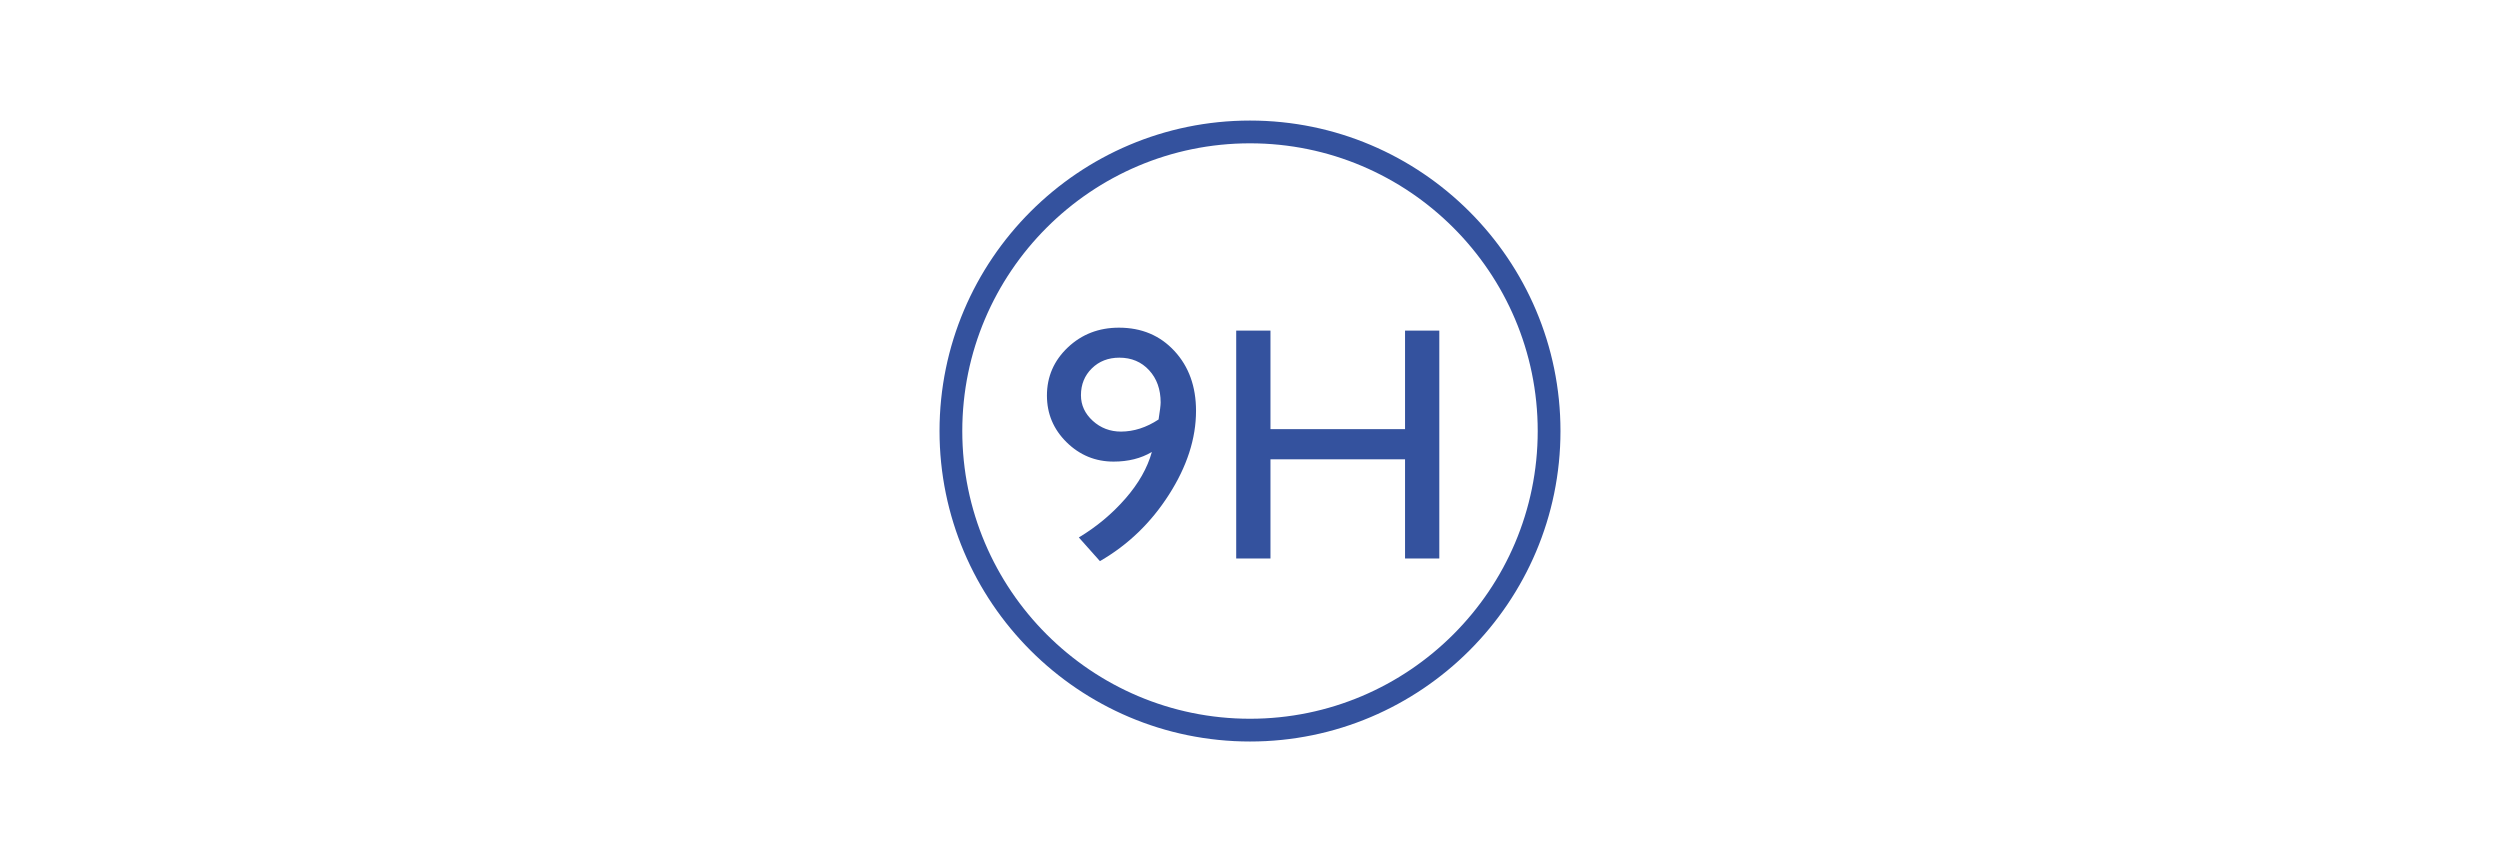
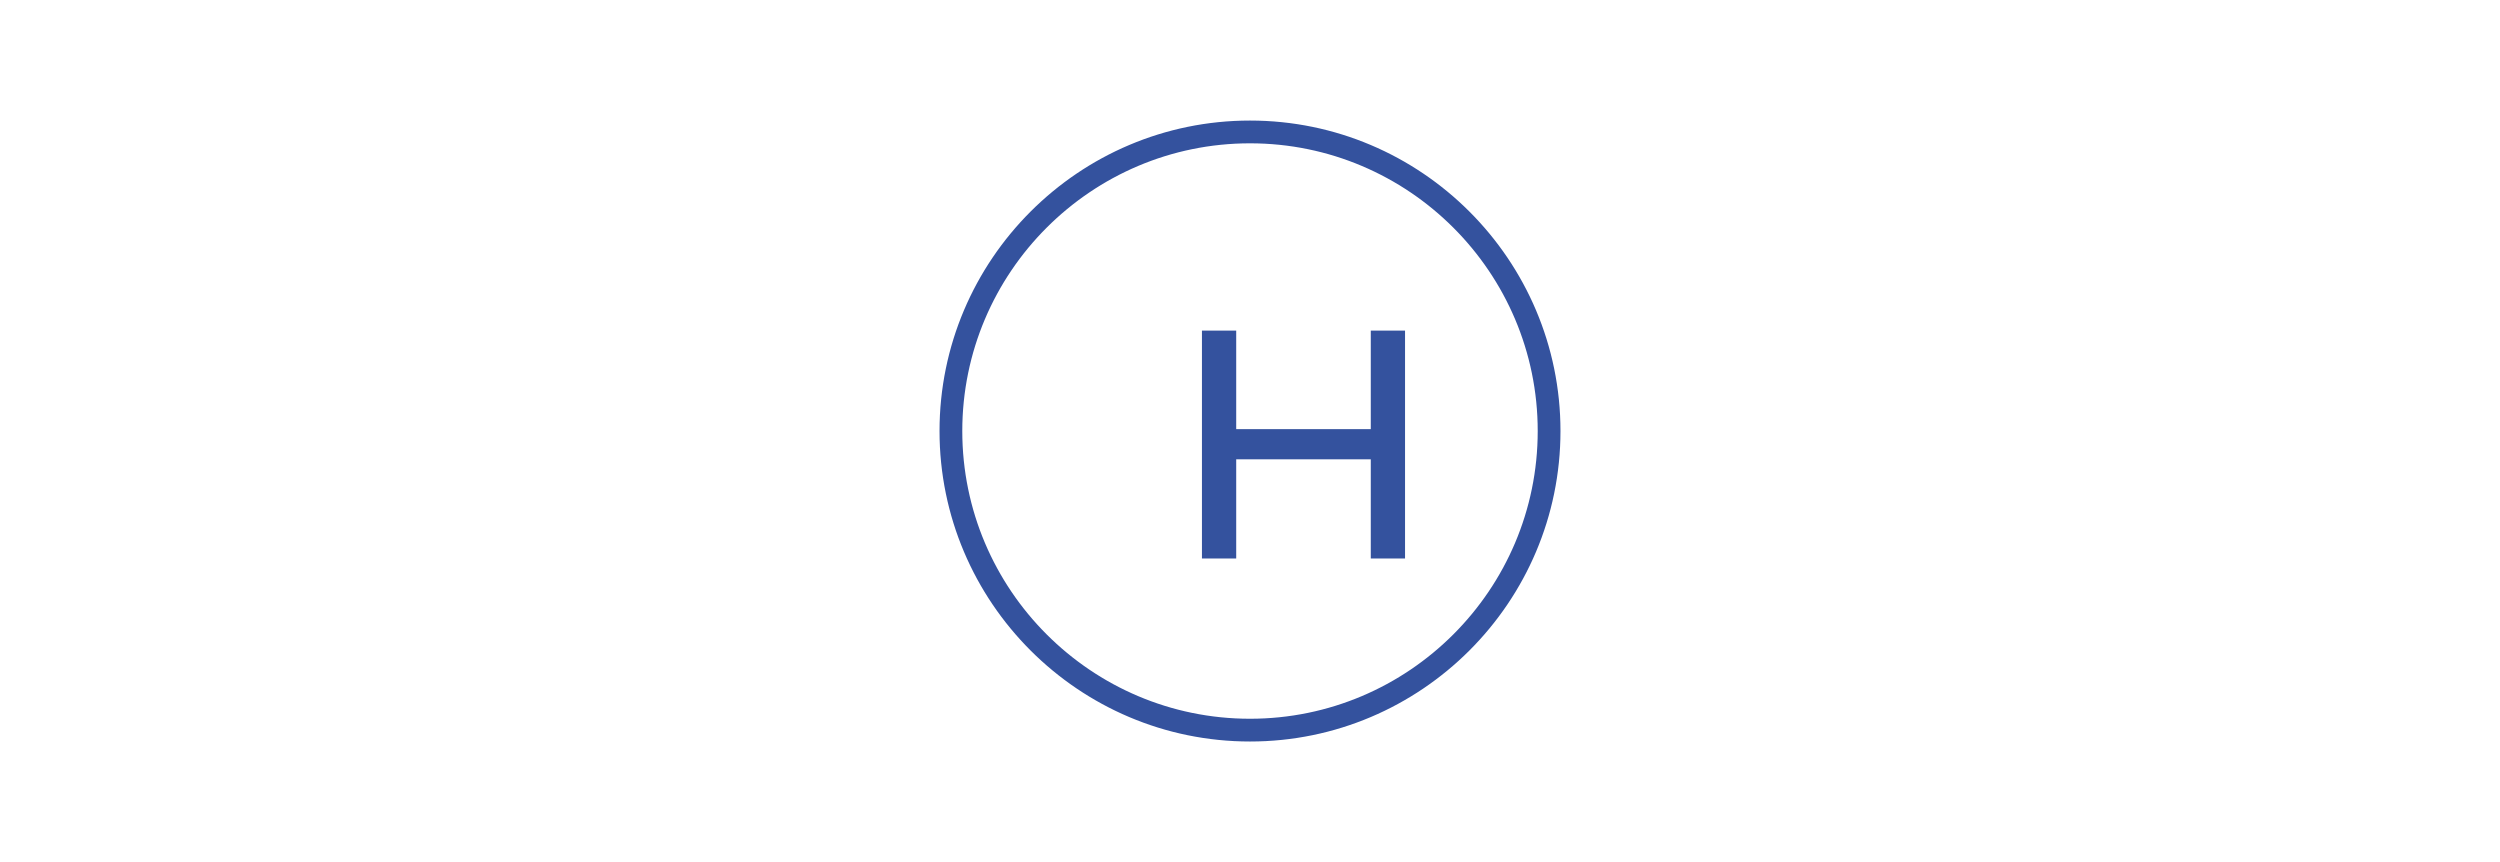
<svg xmlns="http://www.w3.org/2000/svg" version="1.1" id="Layer_1" x="0px" y="0px" viewBox="0 0 580 200" style="enable-background:new 0 0 580 200;" xml:space="preserve">
  <style type="text/css">
	.st0{enable-background:new    ;}
	.st1{fill:#34529E;}
</style>
  <g>
    <g class="st0">
-       <path class="st1" d="M255.18,130.18l-4.89-5.49c4.11-2.47,7.7-5.47,10.78-8.99c3.08-3.52,5.13-7.13,6.16-10.84    c-2.52,1.49-5.47,2.23-8.87,2.23c-4.24,0-7.88-1.5-10.92-4.5c-3.04-3-4.55-6.61-4.55-10.82c0-4.39,1.62-8.11,4.85-11.17    c3.23-3.05,7.18-4.58,11.85-4.58c5.25,0,9.54,1.8,12.88,5.41c3.34,3.61,5.01,8.24,5.01,13.89c0,6.41-2.09,12.89-6.28,19.44    C267.02,121.3,261.68,126.44,255.18,130.18z M268.79,97.32c0.32-2.02,0.48-3.33,0.48-3.94c0-3.05-0.89-5.55-2.68-7.49    c-1.79-1.94-4.09-2.91-6.9-2.91c-2.57,0-4.7,0.83-6.38,2.48c-1.68,1.65-2.53,3.73-2.53,6.23c0,2.3,0.92,4.28,2.74,5.94    s4.02,2.5,6.56,2.5C263.04,100.12,265.95,99.19,268.79,97.32z" />
-       <path class="st1" d="M325.97,76.7h7.95v52.87h-7.95v-23.01h-31.22v23.01h-7.95V76.7h7.95v22.86h31.22V76.7z" />
+       <path class="st1" d="M325.97,76.7v52.87h-7.95v-23.01h-31.22v23.01h-7.95V76.7h7.95v22.86h31.22V76.7z" />
    </g>
    <g>
      <path class="st1" d="M290,172.03c-39.72,0-72.03-32.31-72.03-72.03S250.28,27.97,290,27.97s72.03,32.31,72.03,72.03    S329.72,172.03,290,172.03z M290,33.25c-36.81,0-66.75,29.94-66.75,66.75c0,36.81,29.94,66.75,66.75,66.75    c36.81,0,66.75-29.94,66.75-66.75C356.75,63.19,326.81,33.25,290,33.25z" />
    </g>
  </g>
</svg>